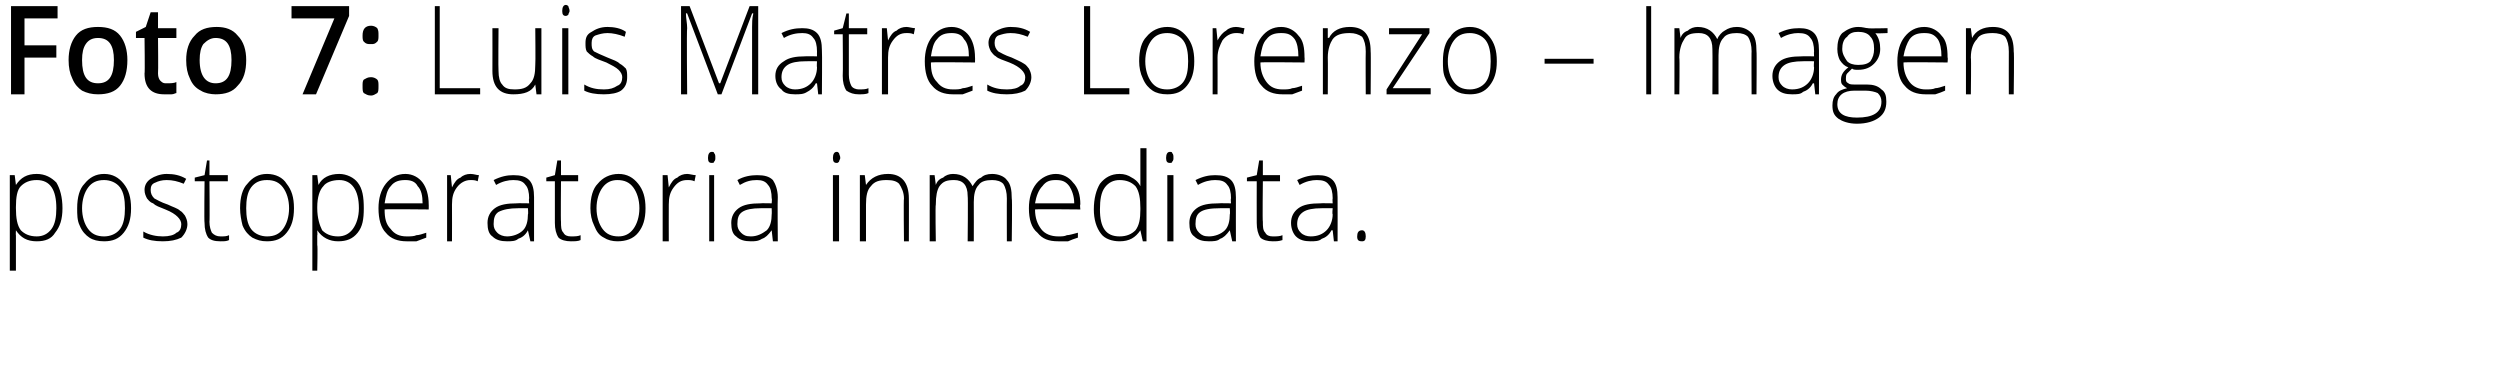
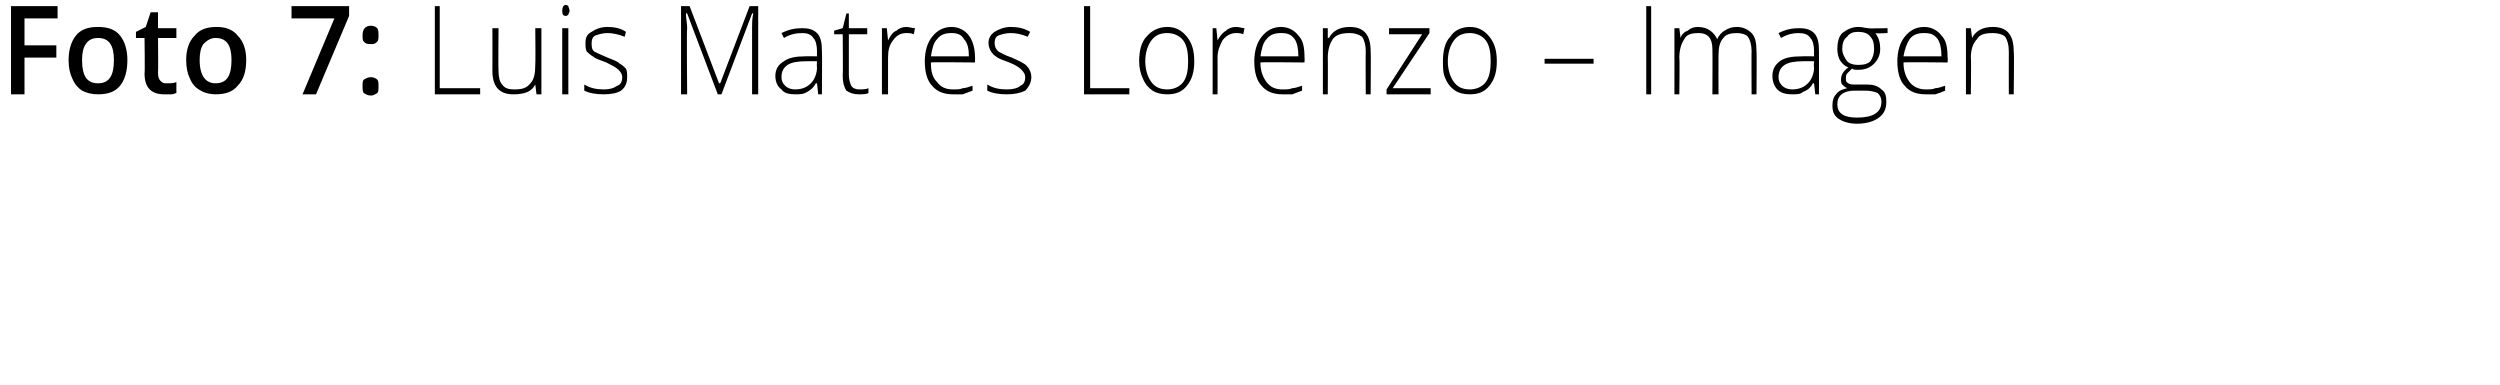
<svg xmlns="http://www.w3.org/2000/svg" version="1.1" width="204.1px" height="31.4px" viewBox="0 0 204.1 31.4">
  <desc>Foto 7: Luis Matres Lorenzo Imagen postoperatoria inmediata</desc>
  <defs />
  <g id="Polygon102205">
-     <path d="M 3 19.7 C 2.2 19.7 1.7 19.4 1.3 18.8 C 1.3 18.83 1.3 18.8 1.3 18.8 C 1.3 18.8 1.28 19.24 1.3 19.2 C 1.3 19.5 1.3 19.7 1.3 20 C 1.3 20.03 1.3 22.1 1.3 22.1 L 0.8 22.1 L 0.8 14.3 L 1.2 14.3 L 1.3 15.1 C 1.3 15.1 1.35 15.1 1.3 15.1 C 1.7 14.5 2.2 14.2 3 14.2 C 3.7 14.2 4.2 14.5 4.6 14.9 C 4.9 15.4 5.1 16.1 5.1 17 C 5.1 17.9 4.9 18.5 4.5 19 C 4.2 19.5 3.7 19.7 3 19.7 Z M 3 19.3 C 3.5 19.3 3.9 19.1 4.2 18.7 C 4.5 18.3 4.6 17.7 4.6 17 C 4.6 15.5 4.1 14.7 3 14.7 C 2.4 14.7 2 14.9 1.7 15.2 C 1.4 15.5 1.3 16.1 1.3 16.9 C 1.3 16.9 1.3 17 1.3 17 C 1.3 17.8 1.4 18.4 1.7 18.8 C 2 19.1 2.4 19.3 3 19.3 Z M 10.7 17 C 10.7 17.9 10.5 18.5 10.1 19 C 9.7 19.5 9.2 19.7 8.5 19.7 C 8 19.7 7.6 19.6 7.3 19.4 C 7 19.2 6.7 18.9 6.5 18.4 C 6.3 18 6.3 17.5 6.3 17 C 6.3 16.1 6.5 15.4 6.9 15 C 7.3 14.5 7.8 14.2 8.5 14.2 C 9.2 14.2 9.7 14.5 10.1 15 C 10.5 15.5 10.7 16.1 10.7 17 Z M 6.7 17 C 6.7 17.7 6.9 18.3 7.2 18.7 C 7.5 19.1 7.9 19.3 8.5 19.3 C 9 19.3 9.5 19.1 9.8 18.7 C 10.1 18.3 10.2 17.7 10.2 17 C 10.2 16.3 10.1 15.7 9.8 15.3 C 9.5 14.9 9 14.7 8.5 14.7 C 7.9 14.7 7.5 14.9 7.2 15.3 C 6.9 15.7 6.7 16.3 6.7 17 Z M 15.3 18.3 C 15.3 18.7 15.1 19.1 14.8 19.4 C 14.4 19.6 13.9 19.7 13.3 19.7 C 12.6 19.7 12.1 19.6 11.7 19.4 C 11.7 19.4 11.7 18.9 11.7 18.9 C 12.2 19.2 12.8 19.3 13.3 19.3 C 13.8 19.3 14.2 19.2 14.4 19 C 14.7 18.9 14.8 18.6 14.8 18.3 C 14.8 18.1 14.7 17.9 14.5 17.7 C 14.3 17.5 14 17.3 13.5 17.1 C 13 16.9 12.7 16.8 12.5 16.6 C 12.2 16.5 12.1 16.3 12 16.2 C 11.9 16 11.8 15.8 11.8 15.5 C 11.8 15.1 12 14.8 12.3 14.6 C 12.6 14.4 13.1 14.2 13.6 14.2 C 14.2 14.2 14.7 14.3 15.2 14.6 C 15.2 14.6 15 15 15 15 C 14.5 14.8 14.1 14.7 13.6 14.7 C 13.2 14.7 12.9 14.8 12.7 14.9 C 12.4 15 12.3 15.2 12.3 15.5 C 12.3 15.8 12.4 16 12.6 16.2 C 12.8 16.3 13.1 16.5 13.7 16.7 C 14.1 16.9 14.5 17 14.7 17.2 C 14.9 17.3 15 17.5 15.1 17.6 C 15.2 17.8 15.3 18 15.3 18.3 Z M 18 19.3 C 18.3 19.3 18.5 19.3 18.7 19.2 C 18.7 19.2 18.7 19.6 18.7 19.6 C 18.5 19.7 18.3 19.7 18 19.7 C 17.5 19.7 17.2 19.6 17 19.4 C 16.8 19.1 16.7 18.7 16.7 18.2 C 16.66 18.19 16.7 14.8 16.7 14.8 L 15.9 14.8 L 15.9 14.5 L 16.7 14.3 L 16.9 13.1 L 17.1 13.1 L 17.1 14.3 L 18.6 14.3 L 18.6 14.8 L 17.1 14.8 C 17.1 14.8 17.13 18.12 17.1 18.1 C 17.1 18.5 17.2 18.8 17.3 19 C 17.5 19.2 17.7 19.3 18 19.3 Z M 24 17 C 24 17.9 23.8 18.5 23.4 19 C 23 19.5 22.5 19.7 21.8 19.7 C 21.3 19.7 21 19.6 20.6 19.4 C 20.3 19.2 20 18.9 19.8 18.4 C 19.7 18 19.6 17.5 19.6 17 C 19.6 16.1 19.8 15.4 20.2 15 C 20.6 14.5 21.1 14.2 21.8 14.2 C 22.5 14.2 23.1 14.5 23.4 15 C 23.8 15.5 24 16.1 24 17 Z M 20.1 17 C 20.1 17.7 20.2 18.3 20.5 18.7 C 20.8 19.1 21.3 19.3 21.8 19.3 C 22.4 19.3 22.8 19.1 23.1 18.7 C 23.4 18.3 23.6 17.7 23.6 17 C 23.6 16.3 23.4 15.7 23.1 15.3 C 22.8 14.9 22.4 14.7 21.8 14.7 C 21.2 14.7 20.8 14.9 20.5 15.3 C 20.2 15.7 20.1 16.3 20.1 17 Z M 27.6 19.7 C 26.9 19.7 26.3 19.4 25.9 18.8 C 25.95 18.83 25.9 18.8 25.9 18.8 C 25.9 18.8 25.93 19.24 25.9 19.2 C 25.9 19.5 25.9 19.7 25.9 20 C 25.95 20.03 25.9 22.1 25.9 22.1 L 25.5 22.1 L 25.5 14.3 L 25.9 14.3 L 26 15.1 C 26 15.1 25.99 15.1 26 15.1 C 26.3 14.5 26.9 14.2 27.7 14.2 C 28.3 14.2 28.9 14.5 29.2 14.9 C 29.6 15.4 29.7 16.1 29.7 17 C 29.7 17.9 29.6 18.5 29.2 19 C 28.8 19.5 28.3 19.7 27.6 19.7 Z M 27.6 19.3 C 28.1 19.3 28.5 19.1 28.8 18.7 C 29.1 18.3 29.3 17.7 29.3 17 C 29.3 15.5 28.7 14.7 27.7 14.7 C 27.1 14.7 26.6 14.9 26.4 15.2 C 26.1 15.5 25.9 16.1 25.9 16.9 C 25.9 16.9 25.9 17 25.9 17 C 25.9 17.8 26.1 18.4 26.3 18.8 C 26.6 19.1 27 19.3 27.6 19.3 Z M 33.2 19.7 C 32.5 19.7 31.9 19.5 31.5 19 C 31.1 18.6 30.9 17.9 30.9 17 C 30.9 16.2 31.1 15.5 31.5 15 C 31.9 14.5 32.4 14.2 33.1 14.2 C 33.7 14.2 34.2 14.5 34.5 14.9 C 34.8 15.3 35 15.9 35 16.7 C 35.01 16.67 35 17.1 35 17.1 C 35 17.1 31.38 17.06 31.4 17.1 C 31.4 17.8 31.5 18.3 31.9 18.7 C 32.2 19.1 32.6 19.3 33.2 19.3 C 33.5 19.3 33.8 19.3 34 19.2 C 34.2 19.2 34.5 19.1 34.8 19 C 34.8 19 34.8 19.4 34.8 19.4 C 34.5 19.5 34.3 19.6 34 19.7 C 33.8 19.7 33.5 19.7 33.2 19.7 Z M 33.1 14.7 C 32.6 14.7 32.2 14.8 31.9 15.2 C 31.6 15.5 31.5 16 31.4 16.6 C 31.4 16.6 34.5 16.6 34.5 16.6 C 34.5 16 34.4 15.5 34.1 15.2 C 33.9 14.8 33.5 14.7 33.1 14.7 Z M 38.4 14.2 C 38.7 14.2 38.9 14.3 39.1 14.3 C 39.1 14.3 39 14.8 39 14.8 C 38.8 14.7 38.6 14.7 38.4 14.7 C 38 14.7 37.6 14.9 37.3 15.3 C 37 15.7 36.9 16.1 36.9 16.7 C 36.91 16.72 36.9 19.7 36.9 19.7 L 36.5 19.7 L 36.5 14.3 L 36.8 14.3 L 36.9 15.3 C 36.9 15.3 36.92 15.3 36.9 15.3 C 37.1 14.9 37.3 14.6 37.6 14.5 C 37.8 14.3 38.1 14.2 38.4 14.2 Z M 43.3 19.7 L 43.1 18.8 C 43.1 18.8 43.11 18.81 43.1 18.8 C 42.9 19.2 42.6 19.4 42.3 19.5 C 42.1 19.7 41.7 19.7 41.4 19.7 C 40.9 19.7 40.5 19.6 40.2 19.3 C 39.9 19.1 39.8 18.7 39.8 18.2 C 39.8 17.7 40 17.3 40.4 17 C 40.8 16.7 41.4 16.6 42.2 16.6 C 42.2 16.58 43.2 16.6 43.2 16.6 C 43.2 16.6 43.16 16.2 43.2 16.2 C 43.2 15.7 43.1 15.3 42.9 15.1 C 42.7 14.8 42.4 14.7 41.9 14.7 C 41.5 14.7 41 14.8 40.5 15.1 C 40.5 15.1 40.3 14.7 40.3 14.7 C 40.9 14.4 41.4 14.3 41.9 14.3 C 42.5 14.3 42.9 14.4 43.2 14.7 C 43.5 15 43.6 15.5 43.6 16.1 C 43.6 16.12 43.6 19.7 43.6 19.7 L 43.3 19.7 Z M 41.4 19.3 C 41.9 19.3 42.4 19.1 42.7 18.8 C 43 18.5 43.1 18 43.1 17.5 C 43.14 17.47 43.1 17 43.1 17 C 43.1 17 42.26 16.99 42.3 17 C 41.6 17 41.1 17.1 40.7 17.3 C 40.4 17.5 40.3 17.8 40.3 18.3 C 40.3 18.6 40.4 18.8 40.6 19 C 40.8 19.2 41.1 19.3 41.4 19.3 Z M 46.6 19.3 C 46.9 19.3 47.2 19.3 47.4 19.2 C 47.4 19.2 47.4 19.6 47.4 19.6 C 47.2 19.7 46.9 19.7 46.6 19.7 C 46.2 19.7 45.8 19.6 45.6 19.4 C 45.4 19.1 45.3 18.7 45.3 18.2 C 45.3 18.19 45.3 14.8 45.3 14.8 L 44.6 14.8 L 44.6 14.5 L 45.3 14.3 L 45.5 13.1 L 45.8 13.1 L 45.8 14.3 L 47.2 14.3 L 47.2 14.8 L 45.8 14.8 C 45.8 14.8 45.77 18.12 45.8 18.1 C 45.8 18.5 45.8 18.8 46 19 C 46.1 19.2 46.3 19.3 46.6 19.3 Z M 52.7 17 C 52.7 17.9 52.5 18.5 52.1 19 C 51.7 19.5 51.1 19.7 50.4 19.7 C 50 19.7 49.6 19.6 49.3 19.4 C 48.9 19.2 48.7 18.9 48.5 18.4 C 48.3 18 48.2 17.5 48.2 17 C 48.2 16.1 48.4 15.4 48.8 15 C 49.2 14.5 49.8 14.2 50.5 14.2 C 51.2 14.2 51.7 14.5 52.1 15 C 52.5 15.5 52.7 16.1 52.7 17 Z M 48.7 17 C 48.7 17.7 48.9 18.3 49.2 18.7 C 49.5 19.1 49.9 19.3 50.5 19.3 C 51 19.3 51.4 19.1 51.7 18.7 C 52 18.3 52.2 17.7 52.2 17 C 52.2 16.3 52 15.7 51.7 15.3 C 51.4 14.9 51 14.7 50.4 14.7 C 49.9 14.7 49.5 14.9 49.2 15.3 C 48.9 15.7 48.7 16.3 48.7 17 Z M 56.1 14.2 C 56.3 14.2 56.6 14.3 56.8 14.3 C 56.8 14.3 56.7 14.8 56.7 14.8 C 56.5 14.7 56.3 14.7 56.1 14.7 C 55.6 14.7 55.3 14.9 55 15.3 C 54.7 15.7 54.6 16.1 54.6 16.7 C 54.59 16.72 54.6 19.7 54.6 19.7 L 54.1 19.7 L 54.1 14.3 L 54.5 14.3 L 54.6 15.3 C 54.6 15.3 54.6 15.3 54.6 15.3 C 54.8 14.9 55 14.6 55.3 14.5 C 55.5 14.3 55.8 14.2 56.1 14.2 Z M 58.3 19.7 L 57.9 19.7 L 57.9 14.3 L 58.3 14.3 L 58.3 19.7 Z M 58.1 13.3 C 57.9 13.3 57.8 13.2 57.8 12.9 C 57.8 12.6 57.9 12.4 58.1 12.4 C 58.2 12.4 58.3 12.4 58.3 12.5 C 58.4 12.6 58.4 12.7 58.4 12.9 C 58.4 13 58.4 13.1 58.3 13.2 C 58.3 13.3 58.2 13.3 58.1 13.3 C 58.1 13.3 58.1 13.3 58.1 13.3 Z M 63.1 19.7 L 63 18.8 C 63 18.8 62.98 18.81 63 18.8 C 62.7 19.2 62.5 19.4 62.2 19.5 C 61.9 19.7 61.6 19.7 61.3 19.7 C 60.8 19.7 60.4 19.6 60.1 19.3 C 59.8 19.1 59.7 18.7 59.7 18.2 C 59.7 17.7 59.9 17.3 60.3 17 C 60.7 16.7 61.3 16.6 62.1 16.6 C 62.08 16.58 63 16.6 63 16.6 C 63 16.6 63.04 16.2 63 16.2 C 63 15.7 62.9 15.3 62.7 15.1 C 62.5 14.8 62.2 14.7 61.8 14.7 C 61.3 14.7 60.9 14.8 60.4 15.1 C 60.4 15.1 60.2 14.7 60.2 14.7 C 60.7 14.4 61.3 14.3 61.8 14.3 C 62.4 14.3 62.8 14.4 63.1 14.7 C 63.3 15 63.5 15.5 63.5 16.1 C 63.47 16.12 63.5 19.7 63.5 19.7 L 63.1 19.7 Z M 61.3 19.3 C 61.8 19.3 62.2 19.1 62.6 18.8 C 62.9 18.5 63 18 63 17.5 C 63.02 17.47 63 17 63 17 C 63 17 62.14 16.99 62.1 17 C 61.4 17 60.9 17.1 60.6 17.3 C 60.3 17.5 60.2 17.8 60.2 18.3 C 60.2 18.6 60.3 18.8 60.5 19 C 60.7 19.2 60.9 19.3 61.3 19.3 Z M 68.5 19.7 L 68 19.7 L 68 14.3 L 68.5 14.3 L 68.5 19.7 Z M 68.3 13.3 C 68.1 13.3 68 13.2 68 12.9 C 68 12.6 68.1 12.4 68.3 12.4 C 68.4 12.4 68.4 12.4 68.5 12.5 C 68.5 12.6 68.6 12.7 68.6 12.9 C 68.6 13 68.5 13.1 68.5 13.2 C 68.4 13.3 68.4 13.3 68.3 13.3 C 68.3 13.3 68.3 13.3 68.3 13.3 Z M 73.8 19.7 C 73.8 19.7 73.76 16.21 73.8 16.2 C 73.8 15.7 73.6 15.3 73.4 15 C 73.2 14.8 72.9 14.7 72.4 14.7 C 71.8 14.7 71.4 14.8 71.1 15.2 C 70.8 15.5 70.7 16 70.7 16.7 C 70.7 16.72 70.7 19.7 70.7 19.7 L 70.2 19.7 L 70.2 14.3 L 70.6 14.3 L 70.7 15.1 C 70.7 15.1 70.74 15.07 70.7 15.1 C 71.1 14.5 71.7 14.2 72.5 14.2 C 73.6 14.2 74.2 14.9 74.2 16.2 C 74.21 16.18 74.2 19.7 74.2 19.7 L 73.8 19.7 Z M 82.2 19.7 C 82.2 19.7 82.19 16.17 82.2 16.2 C 82.2 15.7 82.1 15.3 81.9 15 C 81.7 14.8 81.4 14.7 81 14.7 C 80.5 14.7 80.1 14.8 79.9 15.1 C 79.6 15.4 79.5 15.9 79.5 16.5 C 79.51 16.54 79.5 19.7 79.5 19.7 L 79 19.7 C 79 19.7 79.04 16.02 79 16 C 79 15.1 78.6 14.7 77.9 14.7 C 77.3 14.7 77 14.8 76.7 15.2 C 76.5 15.5 76.4 16 76.4 16.7 C 76.35 16.72 76.4 19.7 76.4 19.7 L 75.9 19.7 L 75.9 14.3 L 76.3 14.3 L 76.4 15.1 C 76.4 15.1 76.4 15.07 76.4 15.1 C 76.5 14.8 76.7 14.6 77 14.5 C 77.2 14.3 77.5 14.2 77.8 14.2 C 78.6 14.2 79.1 14.6 79.4 15.2 C 79.4 15.2 79.4 15.2 79.4 15.2 C 79.6 14.9 79.8 14.6 80.1 14.5 C 80.3 14.3 80.6 14.2 81 14.2 C 81.5 14.2 82 14.4 82.2 14.7 C 82.5 15 82.6 15.5 82.6 16.2 C 82.65 16.18 82.6 19.7 82.6 19.7 L 82.2 19.7 Z M 86.4 19.7 C 85.6 19.7 85.1 19.5 84.7 19 C 84.2 18.6 84 17.9 84 17 C 84 16.2 84.2 15.5 84.6 15 C 85 14.5 85.6 14.2 86.2 14.2 C 86.8 14.2 87.3 14.5 87.6 14.9 C 88 15.3 88.2 15.9 88.2 16.7 C 88.15 16.67 88.2 17.1 88.2 17.1 C 88.2 17.1 84.52 17.06 84.5 17.1 C 84.5 17.8 84.7 18.3 85 18.7 C 85.3 19.1 85.8 19.3 86.4 19.3 C 86.7 19.3 86.9 19.3 87.1 19.2 C 87.3 19.2 87.6 19.1 88 19 C 88 19 88 19.4 88 19.4 C 87.7 19.5 87.4 19.6 87.2 19.7 C 86.9 19.7 86.7 19.7 86.4 19.7 Z M 86.2 14.7 C 85.7 14.7 85.4 14.8 85.1 15.2 C 84.8 15.5 84.6 16 84.5 16.6 C 84.5 16.6 87.7 16.6 87.7 16.6 C 87.7 16 87.5 15.5 87.3 15.2 C 87 14.8 86.7 14.7 86.2 14.7 Z M 91.4 14.2 C 91.8 14.2 92.1 14.3 92.4 14.5 C 92.6 14.6 92.9 14.8 93.1 15.2 C 93.1 15.2 93.1 15.2 93.1 15.2 C 93.1 14.8 93.1 14.4 93.1 14 C 93.1 13.96 93.1 12.1 93.1 12.1 L 93.6 12.1 L 93.6 19.7 L 93.3 19.7 L 93.1 18.8 C 93.1 18.8 93.1 18.84 93.1 18.8 C 92.7 19.4 92.2 19.7 91.4 19.7 C 90.8 19.7 90.2 19.5 89.9 19.1 C 89.5 18.6 89.3 17.9 89.3 17.1 C 89.3 16.2 89.5 15.5 89.8 15 C 90.2 14.5 90.7 14.2 91.4 14.2 Z M 91.4 14.7 C 90.9 14.7 90.5 14.9 90.2 15.3 C 89.9 15.7 89.8 16.3 89.8 17.1 C 89.8 18.6 90.3 19.3 91.4 19.3 C 92 19.3 92.4 19.1 92.7 18.8 C 93 18.4 93.1 17.9 93.1 17.1 C 93.1 17.1 93.1 17 93.1 17 C 93.1 16.2 93 15.6 92.7 15.2 C 92.4 14.9 92 14.7 91.4 14.7 Z M 95.8 19.7 L 95.3 19.7 L 95.3 14.3 L 95.8 14.3 L 95.8 19.7 Z M 95.5 13.3 C 95.3 13.3 95.2 13.2 95.2 12.9 C 95.2 12.6 95.3 12.4 95.5 12.4 C 95.6 12.4 95.7 12.4 95.7 12.5 C 95.8 12.6 95.8 12.7 95.8 12.9 C 95.8 13 95.8 13.1 95.7 13.2 C 95.7 13.3 95.6 13.3 95.5 13.3 C 95.5 13.3 95.5 13.3 95.5 13.3 Z M 100.6 19.7 L 100.4 18.8 C 100.4 18.8 100.4 18.81 100.4 18.8 C 100.1 19.2 99.9 19.4 99.6 19.5 C 99.4 19.7 99 19.7 98.7 19.7 C 98.2 19.7 97.8 19.6 97.5 19.3 C 97.2 19.1 97.1 18.7 97.1 18.2 C 97.1 17.7 97.3 17.3 97.7 17 C 98.1 16.7 98.7 16.6 99.5 16.6 C 99.5 16.58 100.5 16.6 100.5 16.6 C 100.5 16.6 100.46 16.2 100.5 16.2 C 100.5 15.7 100.4 15.3 100.2 15.1 C 100 14.8 99.7 14.7 99.2 14.7 C 98.8 14.7 98.3 14.8 97.8 15.1 C 97.8 15.1 97.6 14.7 97.6 14.7 C 98.2 14.4 98.7 14.3 99.2 14.3 C 99.8 14.3 100.2 14.4 100.5 14.7 C 100.8 15 100.9 15.5 100.9 16.1 C 100.89 16.12 100.9 19.7 100.9 19.7 L 100.6 19.7 Z M 98.7 19.3 C 99.2 19.3 99.7 19.1 100 18.8 C 100.3 18.5 100.4 18 100.4 17.5 C 100.44 17.47 100.4 17 100.4 17 C 100.4 17 99.56 16.99 99.6 17 C 98.8 17 98.3 17.1 98 17.3 C 97.7 17.5 97.6 17.8 97.6 18.3 C 97.6 18.6 97.7 18.8 97.9 19 C 98.1 19.2 98.3 19.3 98.7 19.3 Z M 103.9 19.3 C 104.2 19.3 104.5 19.3 104.7 19.2 C 104.7 19.2 104.7 19.6 104.7 19.6 C 104.4 19.7 104.2 19.7 103.9 19.7 C 103.5 19.7 103.1 19.6 102.9 19.4 C 102.7 19.1 102.6 18.7 102.6 18.2 C 102.59 18.19 102.6 14.8 102.6 14.8 L 101.8 14.8 L 101.8 14.5 L 102.6 14.3 L 102.8 13.1 L 103.1 13.1 L 103.1 14.3 L 104.5 14.3 L 104.5 14.8 L 103.1 14.8 C 103.1 14.8 103.06 18.12 103.1 18.1 C 103.1 18.5 103.1 18.8 103.3 19 C 103.4 19.2 103.6 19.3 103.9 19.3 Z M 108.9 19.7 L 108.8 18.8 C 108.8 18.8 108.71 18.81 108.7 18.8 C 108.5 19.2 108.2 19.4 107.9 19.5 C 107.7 19.7 107.3 19.7 107 19.7 C 106.5 19.7 106.1 19.6 105.8 19.3 C 105.6 19.1 105.4 18.7 105.4 18.2 C 105.4 17.7 105.6 17.3 106 17 C 106.4 16.7 107 16.6 107.8 16.6 C 107.81 16.58 108.8 16.6 108.8 16.6 C 108.8 16.6 108.77 16.2 108.8 16.2 C 108.8 15.7 108.7 15.3 108.5 15.1 C 108.3 14.8 108 14.7 107.5 14.7 C 107.1 14.7 106.6 14.8 106.1 15.1 C 106.1 15.1 105.9 14.7 105.9 14.7 C 106.5 14.4 107 14.3 107.6 14.3 C 108.1 14.3 108.5 14.4 108.8 14.7 C 109.1 15 109.2 15.5 109.2 16.1 C 109.21 16.12 109.2 19.7 109.2 19.7 L 108.9 19.7 Z M 107 19.3 C 107.6 19.3 108 19.1 108.3 18.8 C 108.6 18.5 108.8 18 108.8 17.5 C 108.75 17.47 108.8 17 108.8 17 C 108.8 17 107.87 16.99 107.9 17 C 107.2 17 106.7 17.1 106.4 17.3 C 106.1 17.5 105.9 17.8 105.9 18.3 C 105.9 18.6 106 18.8 106.2 19 C 106.4 19.2 106.7 19.3 107 19.3 Z M 111.2 19.7 C 110.9 19.7 110.8 19.6 110.8 19.3 C 110.8 19 110.9 18.8 111.2 18.8 C 111.4 18.8 111.5 19 111.5 19.3 C 111.5 19.6 111.4 19.7 111.2 19.7 C 111.2 19.7 111.2 19.7 111.2 19.7 Z " stroke="none" fill="#000" />
-   </g>
+     </g>
  <g id="Polygon102204">
    <path d="M 2 7.7 L 0.9 7.7 L 0.9 0.5 L 4.7 0.5 L 4.7 1.5 L 2 1.5 L 2 3.7 L 4.6 3.7 L 4.6 4.7 L 2 4.7 L 2 7.7 Z M 10.4 4.9 C 10.4 5.8 10.2 6.5 9.8 7 C 9.4 7.5 8.8 7.7 8 7.7 C 7.5 7.7 7.1 7.6 6.7 7.4 C 6.4 7.2 6.1 6.9 5.9 6.4 C 5.7 6 5.6 5.5 5.6 4.9 C 5.6 4.1 5.8 3.4 6.2 2.9 C 6.6 2.4 7.2 2.2 8 2.2 C 8.8 2.2 9.4 2.4 9.8 2.9 C 10.2 3.4 10.4 4.1 10.4 4.9 Z M 6.7 4.9 C 6.7 6.2 7.1 6.8 8 6.8 C 8.9 6.8 9.3 6.2 9.3 4.9 C 9.3 3.7 8.9 3.1 8 3.1 C 7.5 3.1 7.2 3.3 7 3.6 C 6.8 3.9 6.7 4.3 6.7 4.9 Z M 13.6 6.8 C 13.9 6.8 14.2 6.8 14.4 6.7 C 14.4 6.7 14.4 7.6 14.4 7.6 C 14.3 7.6 14.2 7.7 14 7.7 C 13.8 7.7 13.6 7.7 13.4 7.7 C 12.4 7.7 11.8 7.2 11.8 6 C 11.84 6.03 11.8 3.1 11.8 3.1 L 11.1 3.1 L 11.1 2.6 L 11.9 2.2 L 12.3 1 L 12.9 1 L 12.9 2.3 L 14.4 2.3 L 14.4 3.1 L 12.9 3.1 C 12.9 3.1 12.93 6.01 12.9 6 C 12.9 6.3 13 6.5 13.1 6.6 C 13.3 6.8 13.4 6.8 13.6 6.8 Z M 20.1 4.9 C 20.1 5.8 19.9 6.5 19.4 7 C 19 7.5 18.4 7.7 17.6 7.7 C 17.2 7.7 16.7 7.6 16.4 7.4 C 16 7.2 15.7 6.9 15.5 6.4 C 15.3 6 15.2 5.5 15.2 4.9 C 15.2 4.1 15.4 3.4 15.9 2.9 C 16.3 2.4 16.9 2.2 17.7 2.2 C 18.4 2.2 19 2.4 19.4 2.9 C 19.9 3.4 20.1 4.1 20.1 4.9 Z M 16.3 4.9 C 16.3 6.2 16.8 6.8 17.6 6.8 C 18.5 6.8 18.9 6.2 18.9 4.9 C 18.9 3.7 18.5 3.1 17.6 3.1 C 17.2 3.1 16.9 3.3 16.6 3.6 C 16.4 3.9 16.3 4.3 16.3 4.9 Z M 24.7 7.7 L 27.3 1.5 L 23.8 1.5 L 23.8 0.5 L 28.5 0.5 L 28.5 1.3 L 25.8 7.7 L 24.7 7.7 Z M 29.6 7 C 29.6 6.8 29.6 6.6 29.7 6.5 C 29.9 6.4 30 6.3 30.3 6.3 C 30.5 6.3 30.7 6.4 30.8 6.5 C 30.9 6.6 30.9 6.8 30.9 7 C 30.9 7.3 30.9 7.5 30.8 7.6 C 30.6 7.7 30.5 7.8 30.3 7.8 C 30 7.8 29.9 7.7 29.7 7.6 C 29.6 7.5 29.6 7.3 29.6 7 Z M 29.6 2.9 C 29.6 2.4 29.8 2.1 30.3 2.1 C 30.5 2.1 30.7 2.2 30.8 2.3 C 30.9 2.5 30.9 2.6 30.9 2.9 C 30.9 3.1 30.9 3.3 30.8 3.4 C 30.6 3.6 30.5 3.6 30.3 3.6 C 30 3.6 29.9 3.6 29.7 3.4 C 29.6 3.3 29.6 3.1 29.6 2.9 Z M 35.5 7.7 L 35.5 0.5 L 35.9 0.5 L 35.9 7.2 L 39.2 7.2 L 39.2 7.7 L 35.5 7.7 Z M 40.7 2.3 C 40.7 2.3 40.67 5.78 40.7 5.8 C 40.7 6.3 40.8 6.7 41 6.9 C 41.2 7.2 41.5 7.3 42 7.3 C 42.6 7.3 43 7.2 43.3 6.8 C 43.6 6.5 43.7 6 43.7 5.3 C 43.73 5.27 43.7 2.3 43.7 2.3 L 44.2 2.3 L 44.2 7.7 L 43.8 7.7 L 43.7 6.9 C 43.7 6.9 43.68 6.92 43.7 6.9 C 43.4 7.5 42.8 7.7 41.9 7.7 C 40.8 7.7 40.2 7.1 40.2 5.8 C 40.21 5.81 40.2 2.3 40.2 2.3 L 40.7 2.3 Z M 46.4 7.7 L 45.9 7.7 L 45.9 2.3 L 46.4 2.3 L 46.4 7.7 Z M 46.2 1.3 C 46 1.3 45.9 1.2 45.9 0.9 C 45.9 0.6 46 0.4 46.2 0.4 C 46.2 0.4 46.3 0.4 46.4 0.5 C 46.4 0.6 46.5 0.7 46.5 0.9 C 46.5 1 46.4 1.1 46.4 1.2 C 46.3 1.3 46.2 1.3 46.2 1.3 C 46.2 1.3 46.2 1.3 46.2 1.3 Z M 51.2 6.3 C 51.2 6.7 51.1 7.1 50.7 7.4 C 50.4 7.6 49.9 7.7 49.3 7.7 C 48.6 7.7 48.1 7.6 47.7 7.4 C 47.7 7.4 47.7 6.9 47.7 6.9 C 48.2 7.2 48.7 7.3 49.3 7.3 C 49.8 7.3 50.1 7.2 50.4 7 C 50.7 6.9 50.8 6.6 50.8 6.3 C 50.8 6.1 50.7 5.9 50.5 5.7 C 50.3 5.5 49.9 5.3 49.5 5.1 C 49 4.9 48.6 4.8 48.4 4.6 C 48.2 4.5 48 4.3 47.9 4.2 C 47.8 4 47.8 3.8 47.8 3.5 C 47.8 3.1 47.9 2.8 48.3 2.6 C 48.6 2.4 49 2.2 49.6 2.2 C 50.1 2.2 50.7 2.3 51.1 2.6 C 51.1 2.6 51 3 51 3 C 50.5 2.8 50 2.7 49.6 2.7 C 49.2 2.7 48.9 2.8 48.6 2.9 C 48.4 3 48.3 3.2 48.3 3.5 C 48.3 3.8 48.3 4 48.5 4.2 C 48.7 4.3 49.1 4.5 49.6 4.7 C 50.1 4.9 50.4 5 50.6 5.2 C 50.8 5.3 51 5.5 51.1 5.6 C 51.2 5.8 51.2 6 51.2 6.3 Z M 58.6 7.7 L 56.1 1.1 C 56.1 1.1 56.02 1.06 56 1.1 C 56 1.5 56.1 1.9 56.1 2.3 C 56.05 2.3 56.1 7.7 56.1 7.7 L 55.6 7.7 L 55.6 0.5 L 56.3 0.5 L 58.7 6.8 L 58.8 6.8 L 61.2 0.5 L 61.9 0.5 L 61.9 7.7 L 61.4 7.7 C 61.4 7.7 61.4 2.24 61.4 2.2 C 61.4 1.9 61.4 1.5 61.5 1.1 C 61.46 1.07 61.4 1.1 61.4 1.1 L 58.9 7.7 L 58.6 7.7 Z M 66.8 7.7 L 66.7 6.8 C 66.7 6.8 66.64 6.81 66.6 6.8 C 66.4 7.2 66.1 7.4 65.9 7.5 C 65.6 7.7 65.3 7.7 64.9 7.7 C 64.4 7.7 64 7.6 63.8 7.3 C 63.5 7.1 63.3 6.7 63.3 6.2 C 63.3 5.7 63.5 5.3 64 5 C 64.4 4.7 65 4.6 65.7 4.6 C 65.73 4.58 66.7 4.6 66.7 4.6 C 66.7 4.6 66.69 4.2 66.7 4.2 C 66.7 3.7 66.6 3.3 66.4 3.1 C 66.2 2.8 65.9 2.7 65.5 2.7 C 65 2.7 64.5 2.8 64 3.1 C 64 3.1 63.8 2.7 63.8 2.7 C 64.4 2.4 64.9 2.3 65.5 2.3 C 66 2.3 66.4 2.4 66.7 2.7 C 67 3 67.1 3.5 67.1 4.1 C 67.13 4.12 67.1 7.7 67.1 7.7 L 66.8 7.7 Z M 64.9 7.3 C 65.5 7.3 65.9 7.1 66.2 6.8 C 66.5 6.5 66.7 6 66.7 5.5 C 66.67 5.47 66.7 5 66.7 5 C 66.7 5 65.79 4.99 65.8 5 C 65.1 5 64.6 5.1 64.3 5.3 C 64 5.5 63.8 5.8 63.8 6.3 C 63.8 6.6 63.9 6.8 64.1 7 C 64.3 7.2 64.6 7.3 64.9 7.3 Z M 70.1 7.3 C 70.4 7.3 70.7 7.3 70.9 7.2 C 70.9 7.2 70.9 7.6 70.9 7.6 C 70.7 7.7 70.4 7.7 70.1 7.7 C 69.7 7.7 69.4 7.6 69.1 7.4 C 68.9 7.1 68.8 6.7 68.8 6.2 C 68.83 6.19 68.8 2.8 68.8 2.8 L 68.1 2.8 L 68.1 2.5 L 68.8 2.3 L 69.1 1.1 L 69.3 1.1 L 69.3 2.3 L 70.8 2.3 L 70.8 2.8 L 69.3 2.8 C 69.3 2.8 69.3 6.12 69.3 6.1 C 69.3 6.5 69.4 6.8 69.5 7 C 69.6 7.2 69.9 7.3 70.1 7.3 Z M 74 2.2 C 74.2 2.2 74.5 2.3 74.7 2.3 C 74.7 2.3 74.6 2.8 74.6 2.8 C 74.4 2.7 74.2 2.7 74 2.7 C 73.5 2.7 73.2 2.9 72.9 3.3 C 72.6 3.7 72.5 4.1 72.5 4.7 C 72.5 4.72 72.5 7.7 72.5 7.7 L 72 7.7 L 72 2.3 L 72.4 2.3 L 72.5 3.3 C 72.5 3.3 72.51 3.3 72.5 3.3 C 72.7 2.9 72.9 2.6 73.2 2.5 C 73.4 2.3 73.7 2.2 74 2.2 Z M 77.8 7.7 C 77.1 7.7 76.5 7.5 76.1 7 C 75.7 6.6 75.5 5.9 75.5 5 C 75.5 4.2 75.7 3.5 76.1 3 C 76.5 2.5 77 2.2 77.7 2.2 C 78.3 2.2 78.8 2.5 79.1 2.9 C 79.4 3.3 79.6 3.9 79.6 4.7 C 79.61 4.67 79.6 5.1 79.6 5.1 C 79.6 5.1 75.98 5.06 76 5.1 C 76 5.8 76.1 6.3 76.5 6.7 C 76.8 7.1 77.2 7.3 77.8 7.3 C 78.1 7.3 78.4 7.3 78.6 7.2 C 78.8 7.2 79.1 7.1 79.4 7 C 79.4 7 79.4 7.4 79.4 7.4 C 79.1 7.5 78.9 7.6 78.6 7.7 C 78.4 7.7 78.1 7.7 77.8 7.7 Z M 77.7 2.7 C 77.2 2.7 76.8 2.8 76.5 3.2 C 76.2 3.5 76.1 4 76 4.6 C 76 4.6 79.1 4.6 79.1 4.6 C 79.1 4 79 3.5 78.7 3.2 C 78.5 2.8 78.1 2.7 77.7 2.7 Z M 84.2 6.3 C 84.2 6.7 84 7.1 83.7 7.4 C 83.3 7.6 82.8 7.7 82.2 7.7 C 81.5 7.7 81 7.6 80.6 7.4 C 80.6 7.4 80.6 6.9 80.6 6.9 C 81.1 7.2 81.6 7.3 82.2 7.3 C 82.7 7.3 83.1 7.2 83.3 7 C 83.6 6.9 83.7 6.6 83.7 6.3 C 83.7 6.1 83.6 5.9 83.4 5.7 C 83.2 5.5 82.9 5.3 82.4 5.1 C 81.9 4.9 81.5 4.8 81.3 4.6 C 81.1 4.5 81 4.3 80.9 4.2 C 80.8 4 80.7 3.8 80.7 3.5 C 80.7 3.1 80.9 2.8 81.2 2.6 C 81.5 2.4 82 2.2 82.5 2.2 C 83.1 2.2 83.6 2.3 84.1 2.6 C 84.1 2.6 83.9 3 83.9 3 C 83.4 2.8 83 2.7 82.5 2.7 C 82.1 2.7 81.8 2.8 81.5 2.9 C 81.3 3 81.2 3.2 81.2 3.5 C 81.2 3.8 81.3 4 81.5 4.2 C 81.7 4.3 82 4.5 82.6 4.7 C 83 4.9 83.3 5 83.6 5.2 C 83.8 5.3 83.9 5.5 84 5.6 C 84.1 5.8 84.2 6 84.2 6.3 Z M 88.5 7.7 L 88.5 0.5 L 89 0.5 L 89 7.2 L 92.2 7.2 L 92.2 7.7 L 88.5 7.7 Z M 97.5 5 C 97.5 5.9 97.3 6.5 96.9 7 C 96.5 7.5 96 7.7 95.3 7.7 C 94.8 7.7 94.4 7.6 94.1 7.4 C 93.8 7.2 93.5 6.9 93.3 6.4 C 93.1 6 93 5.5 93 5 C 93 4.1 93.2 3.4 93.6 3 C 94 2.5 94.6 2.2 95.3 2.2 C 96 2.2 96.5 2.5 96.9 3 C 97.3 3.5 97.5 4.1 97.5 5 Z M 93.5 5 C 93.5 5.7 93.7 6.3 94 6.7 C 94.3 7.1 94.7 7.3 95.3 7.3 C 95.8 7.3 96.3 7.1 96.6 6.7 C 96.9 6.3 97 5.7 97 5 C 97 4.3 96.9 3.7 96.6 3.3 C 96.3 2.9 95.8 2.7 95.3 2.7 C 94.7 2.7 94.3 2.9 94 3.3 C 93.7 3.7 93.5 4.3 93.5 5 Z M 100.9 2.2 C 101.2 2.2 101.4 2.3 101.6 2.3 C 101.6 2.3 101.5 2.8 101.5 2.8 C 101.3 2.7 101.1 2.7 100.9 2.7 C 100.5 2.7 100.1 2.9 99.8 3.3 C 99.6 3.7 99.4 4.1 99.4 4.7 C 99.41 4.72 99.4 7.7 99.4 7.7 L 99 7.7 L 99 2.3 L 99.3 2.3 L 99.4 3.3 C 99.4 3.3 99.42 3.3 99.4 3.3 C 99.6 2.9 99.9 2.6 100.1 2.5 C 100.3 2.3 100.6 2.2 100.9 2.2 Z M 104.7 7.7 C 104 7.7 103.4 7.5 103 7 C 102.6 6.6 102.4 5.9 102.4 5 C 102.4 4.2 102.6 3.5 103 3 C 103.4 2.5 103.9 2.2 104.6 2.2 C 105.2 2.2 105.7 2.5 106 2.9 C 106.4 3.3 106.5 3.9 106.5 4.7 C 106.52 4.67 106.5 5.1 106.5 5.1 C 106.5 5.1 102.89 5.06 102.9 5.1 C 102.9 5.8 103.1 6.3 103.4 6.7 C 103.7 7.1 104.1 7.3 104.7 7.3 C 105 7.3 105.3 7.3 105.5 7.2 C 105.7 7.2 106 7.1 106.3 7 C 106.3 7 106.3 7.4 106.3 7.4 C 106 7.5 105.8 7.6 105.5 7.7 C 105.3 7.7 105 7.7 104.7 7.7 Z M 104.6 2.7 C 104.1 2.7 103.7 2.8 103.4 3.2 C 103.1 3.5 103 4 102.9 4.6 C 102.9 4.6 106 4.6 106 4.6 C 106 4 105.9 3.5 105.7 3.2 C 105.4 2.8 105.1 2.7 104.6 2.7 Z M 111.5 7.7 C 111.5 7.7 111.48 4.21 111.5 4.2 C 111.5 3.7 111.4 3.3 111.2 3 C 110.9 2.8 110.6 2.7 110.2 2.7 C 109.6 2.7 109.1 2.8 108.8 3.2 C 108.6 3.5 108.4 4 108.4 4.7 C 108.42 4.72 108.4 7.7 108.4 7.7 L 108 7.7 L 108 2.3 L 108.4 2.3 L 108.4 3.1 C 108.4 3.1 108.47 3.07 108.5 3.1 C 108.8 2.5 109.4 2.2 110.2 2.2 C 111.4 2.2 111.9 2.9 111.9 4.2 C 111.93 4.18 111.9 7.7 111.9 7.7 L 111.5 7.7 Z M 116.8 7.7 L 113.2 7.7 L 113.2 7.3 L 116.1 2.8 L 113.4 2.8 L 113.4 2.3 L 116.7 2.3 L 116.7 2.7 L 113.7 7.2 L 116.8 7.2 L 116.8 7.7 Z M 122.2 5 C 122.2 5.9 122 6.5 121.6 7 C 121.2 7.5 120.7 7.7 120 7.7 C 119.5 7.7 119.1 7.6 118.8 7.4 C 118.5 7.2 118.2 6.9 118 6.4 C 117.8 6 117.8 5.5 117.8 5 C 117.8 4.1 118 3.4 118.4 3 C 118.7 2.5 119.3 2.2 120 2.2 C 120.7 2.2 121.2 2.5 121.6 3 C 122 3.5 122.2 4.1 122.2 5 Z M 118.2 5 C 118.2 5.7 118.4 6.3 118.7 6.7 C 119 7.1 119.4 7.3 120 7.3 C 120.5 7.3 121 7.1 121.3 6.7 C 121.6 6.3 121.7 5.7 121.7 5 C 121.7 4.3 121.6 3.7 121.3 3.3 C 121 2.9 120.5 2.7 120 2.7 C 119.4 2.7 119 2.9 118.7 3.3 C 118.4 3.7 118.2 4.3 118.2 5 Z M 126.1 5.2 L 126.1 4.8 L 130.1 4.8 L 130.1 5.2 L 126.1 5.2 Z M 134.4 7.7 L 134.4 0.5 L 134.8 0.5 L 134.8 7.7 L 134.4 7.7 Z M 143 7.7 C 143 7.7 142.98 4.17 143 4.2 C 143 3.7 142.9 3.3 142.7 3 C 142.5 2.8 142.2 2.7 141.8 2.7 C 141.3 2.7 140.9 2.8 140.7 3.1 C 140.4 3.4 140.3 3.9 140.3 4.5 C 140.29 4.54 140.3 7.7 140.3 7.7 L 139.8 7.7 C 139.8 7.7 139.82 4.02 139.8 4 C 139.8 3.1 139.4 2.7 138.7 2.7 C 138.1 2.7 137.7 2.8 137.5 3.2 C 137.3 3.5 137.1 4 137.1 4.7 C 137.14 4.72 137.1 7.7 137.1 7.7 L 136.7 7.7 L 136.7 2.3 L 137.1 2.3 L 137.2 3.1 C 137.2 3.1 137.18 3.07 137.2 3.1 C 137.3 2.8 137.5 2.6 137.8 2.5 C 138 2.3 138.3 2.2 138.6 2.2 C 139.4 2.2 139.9 2.6 140.2 3.2 C 140.2 3.2 140.2 3.2 140.2 3.2 C 140.3 2.9 140.6 2.6 140.8 2.5 C 141.1 2.3 141.4 2.2 141.8 2.2 C 142.3 2.2 142.7 2.4 143 2.7 C 143.3 3 143.4 3.5 143.4 4.2 C 143.43 4.18 143.4 7.7 143.4 7.7 L 143 7.7 Z M 148.2 7.7 L 148.1 6.8 C 148.1 6.8 148.02 6.81 148 6.8 C 147.8 7.2 147.5 7.4 147.2 7.5 C 147 7.7 146.7 7.7 146.3 7.7 C 145.8 7.7 145.4 7.6 145.1 7.3 C 144.9 7.1 144.7 6.7 144.7 6.2 C 144.7 5.7 144.9 5.3 145.3 5 C 145.7 4.7 146.3 4.6 147.1 4.6 C 147.12 4.58 148.1 4.6 148.1 4.6 C 148.1 4.6 148.08 4.2 148.1 4.2 C 148.1 3.7 148 3.3 147.8 3.1 C 147.6 2.8 147.3 2.7 146.8 2.7 C 146.4 2.7 145.9 2.8 145.4 3.1 C 145.4 3.1 145.2 2.7 145.2 2.7 C 145.8 2.4 146.3 2.3 146.9 2.3 C 147.4 2.3 147.8 2.4 148.1 2.7 C 148.4 3 148.5 3.5 148.5 4.1 C 148.51 4.12 148.5 7.7 148.5 7.7 L 148.2 7.7 Z M 146.3 7.3 C 146.9 7.3 147.3 7.1 147.6 6.8 C 147.9 6.5 148.1 6 148.1 5.5 C 148.06 5.47 148.1 5 148.1 5 C 148.1 5 147.18 4.99 147.2 5 C 146.5 5 146 5.1 145.7 5.3 C 145.4 5.5 145.2 5.8 145.2 6.3 C 145.2 6.6 145.3 6.8 145.5 7 C 145.7 7.2 146 7.3 146.3 7.3 Z M 154.1 2.3 L 154.1 2.7 C 154.1 2.7 153.09 2.75 153.1 2.7 C 153.4 3.1 153.5 3.5 153.5 4 C 153.5 4.5 153.3 4.9 153 5.2 C 152.7 5.5 152.3 5.7 151.7 5.7 C 151.5 5.7 151.3 5.7 151.2 5.6 C 151.1 5.7 150.9 5.9 150.8 6 C 150.7 6.1 150.7 6.3 150.7 6.4 C 150.7 6.6 150.7 6.7 150.9 6.8 C 151 6.9 151.2 6.9 151.5 6.9 C 151.5 6.9 152.4 6.9 152.4 6.9 C 152.9 6.9 153.3 7 153.6 7.3 C 153.9 7.5 154 7.8 154 8.3 C 154 8.9 153.8 9.3 153.4 9.6 C 153 9.9 152.4 10.1 151.6 10.1 C 150.9 10.1 150.4 9.9 150.1 9.7 C 149.7 9.4 149.6 9.1 149.6 8.6 C 149.6 8.2 149.7 7.9 149.9 7.7 C 150.1 7.4 150.4 7.3 150.8 7.2 C 150.6 7.1 150.5 7 150.4 6.9 C 150.3 6.8 150.3 6.6 150.3 6.5 C 150.3 6.1 150.5 5.8 150.9 5.5 C 150.6 5.4 150.4 5.2 150.2 4.9 C 150.1 4.7 150 4.4 150 4 C 150 3.5 150.1 3 150.4 2.7 C 150.8 2.4 151.2 2.2 151.7 2.2 C 152.1 2.2 152.3 2.3 152.5 2.3 C 152.51 2.34 154.1 2.3 154.1 2.3 Z M 151.4 7.4 C 150.5 7.4 150 7.8 150 8.5 C 150 9.3 150.6 9.6 151.6 9.6 C 152.9 9.6 153.6 9.2 153.6 8.3 C 153.6 8 153.5 7.8 153.3 7.6 C 153.1 7.5 152.7 7.4 152.3 7.4 C 152.26 7.4 151.4 7.4 151.4 7.4 C 151.4 7.4 151.43 7.4 151.4 7.4 Z M 150.4 4 C 150.4 4.4 150.6 4.7 150.8 5 C 151 5.2 151.3 5.3 151.7 5.3 C 152.2 5.3 152.5 5.2 152.7 5 C 152.9 4.7 153 4.4 153 4 C 153 3.5 152.9 3.2 152.7 3 C 152.5 2.7 152.1 2.6 151.7 2.6 C 151.3 2.6 151 2.7 150.8 3 C 150.5 3.2 150.4 3.6 150.4 4 Z M 157.2 7.7 C 156.5 7.7 155.9 7.5 155.5 7 C 155.1 6.6 154.9 5.9 154.9 5 C 154.9 4.2 155.1 3.5 155.5 3 C 155.9 2.5 156.4 2.2 157.1 2.2 C 157.7 2.2 158.2 2.5 158.5 2.9 C 158.9 3.3 159 3.9 159 4.7 C 159.04 4.67 159 5.1 159 5.1 C 159 5.1 155.4 5.06 155.4 5.1 C 155.4 5.8 155.6 6.3 155.9 6.7 C 156.2 7.1 156.7 7.3 157.2 7.3 C 157.5 7.3 157.8 7.3 158 7.2 C 158.2 7.2 158.5 7.1 158.8 7 C 158.8 7 158.8 7.4 158.8 7.4 C 158.6 7.5 158.3 7.6 158 7.7 C 157.8 7.7 157.5 7.7 157.2 7.7 Z M 157.1 2.7 C 156.6 2.7 156.2 2.8 155.9 3.2 C 155.7 3.5 155.5 4 155.4 4.6 C 155.4 4.6 158.5 4.6 158.5 4.6 C 158.5 4 158.4 3.5 158.2 3.2 C 157.9 2.8 157.6 2.7 157.1 2.7 Z M 164 7.7 C 164 7.7 163.99 4.21 164 4.2 C 164 3.7 163.9 3.3 163.7 3 C 163.5 2.8 163.1 2.7 162.7 2.7 C 162.1 2.7 161.6 2.8 161.4 3.2 C 161.1 3.5 160.9 4 160.9 4.7 C 160.94 4.72 160.9 7.7 160.9 7.7 L 160.5 7.7 L 160.5 2.3 L 160.9 2.3 L 161 3.1 C 161 3.1 160.98 3.07 161 3.1 C 161.3 2.5 161.9 2.2 162.7 2.2 C 163.9 2.2 164.4 2.9 164.4 4.2 C 164.45 4.18 164.4 7.7 164.4 7.7 L 164 7.7 Z " stroke="none" fill="#000" />
  </g>
</svg>